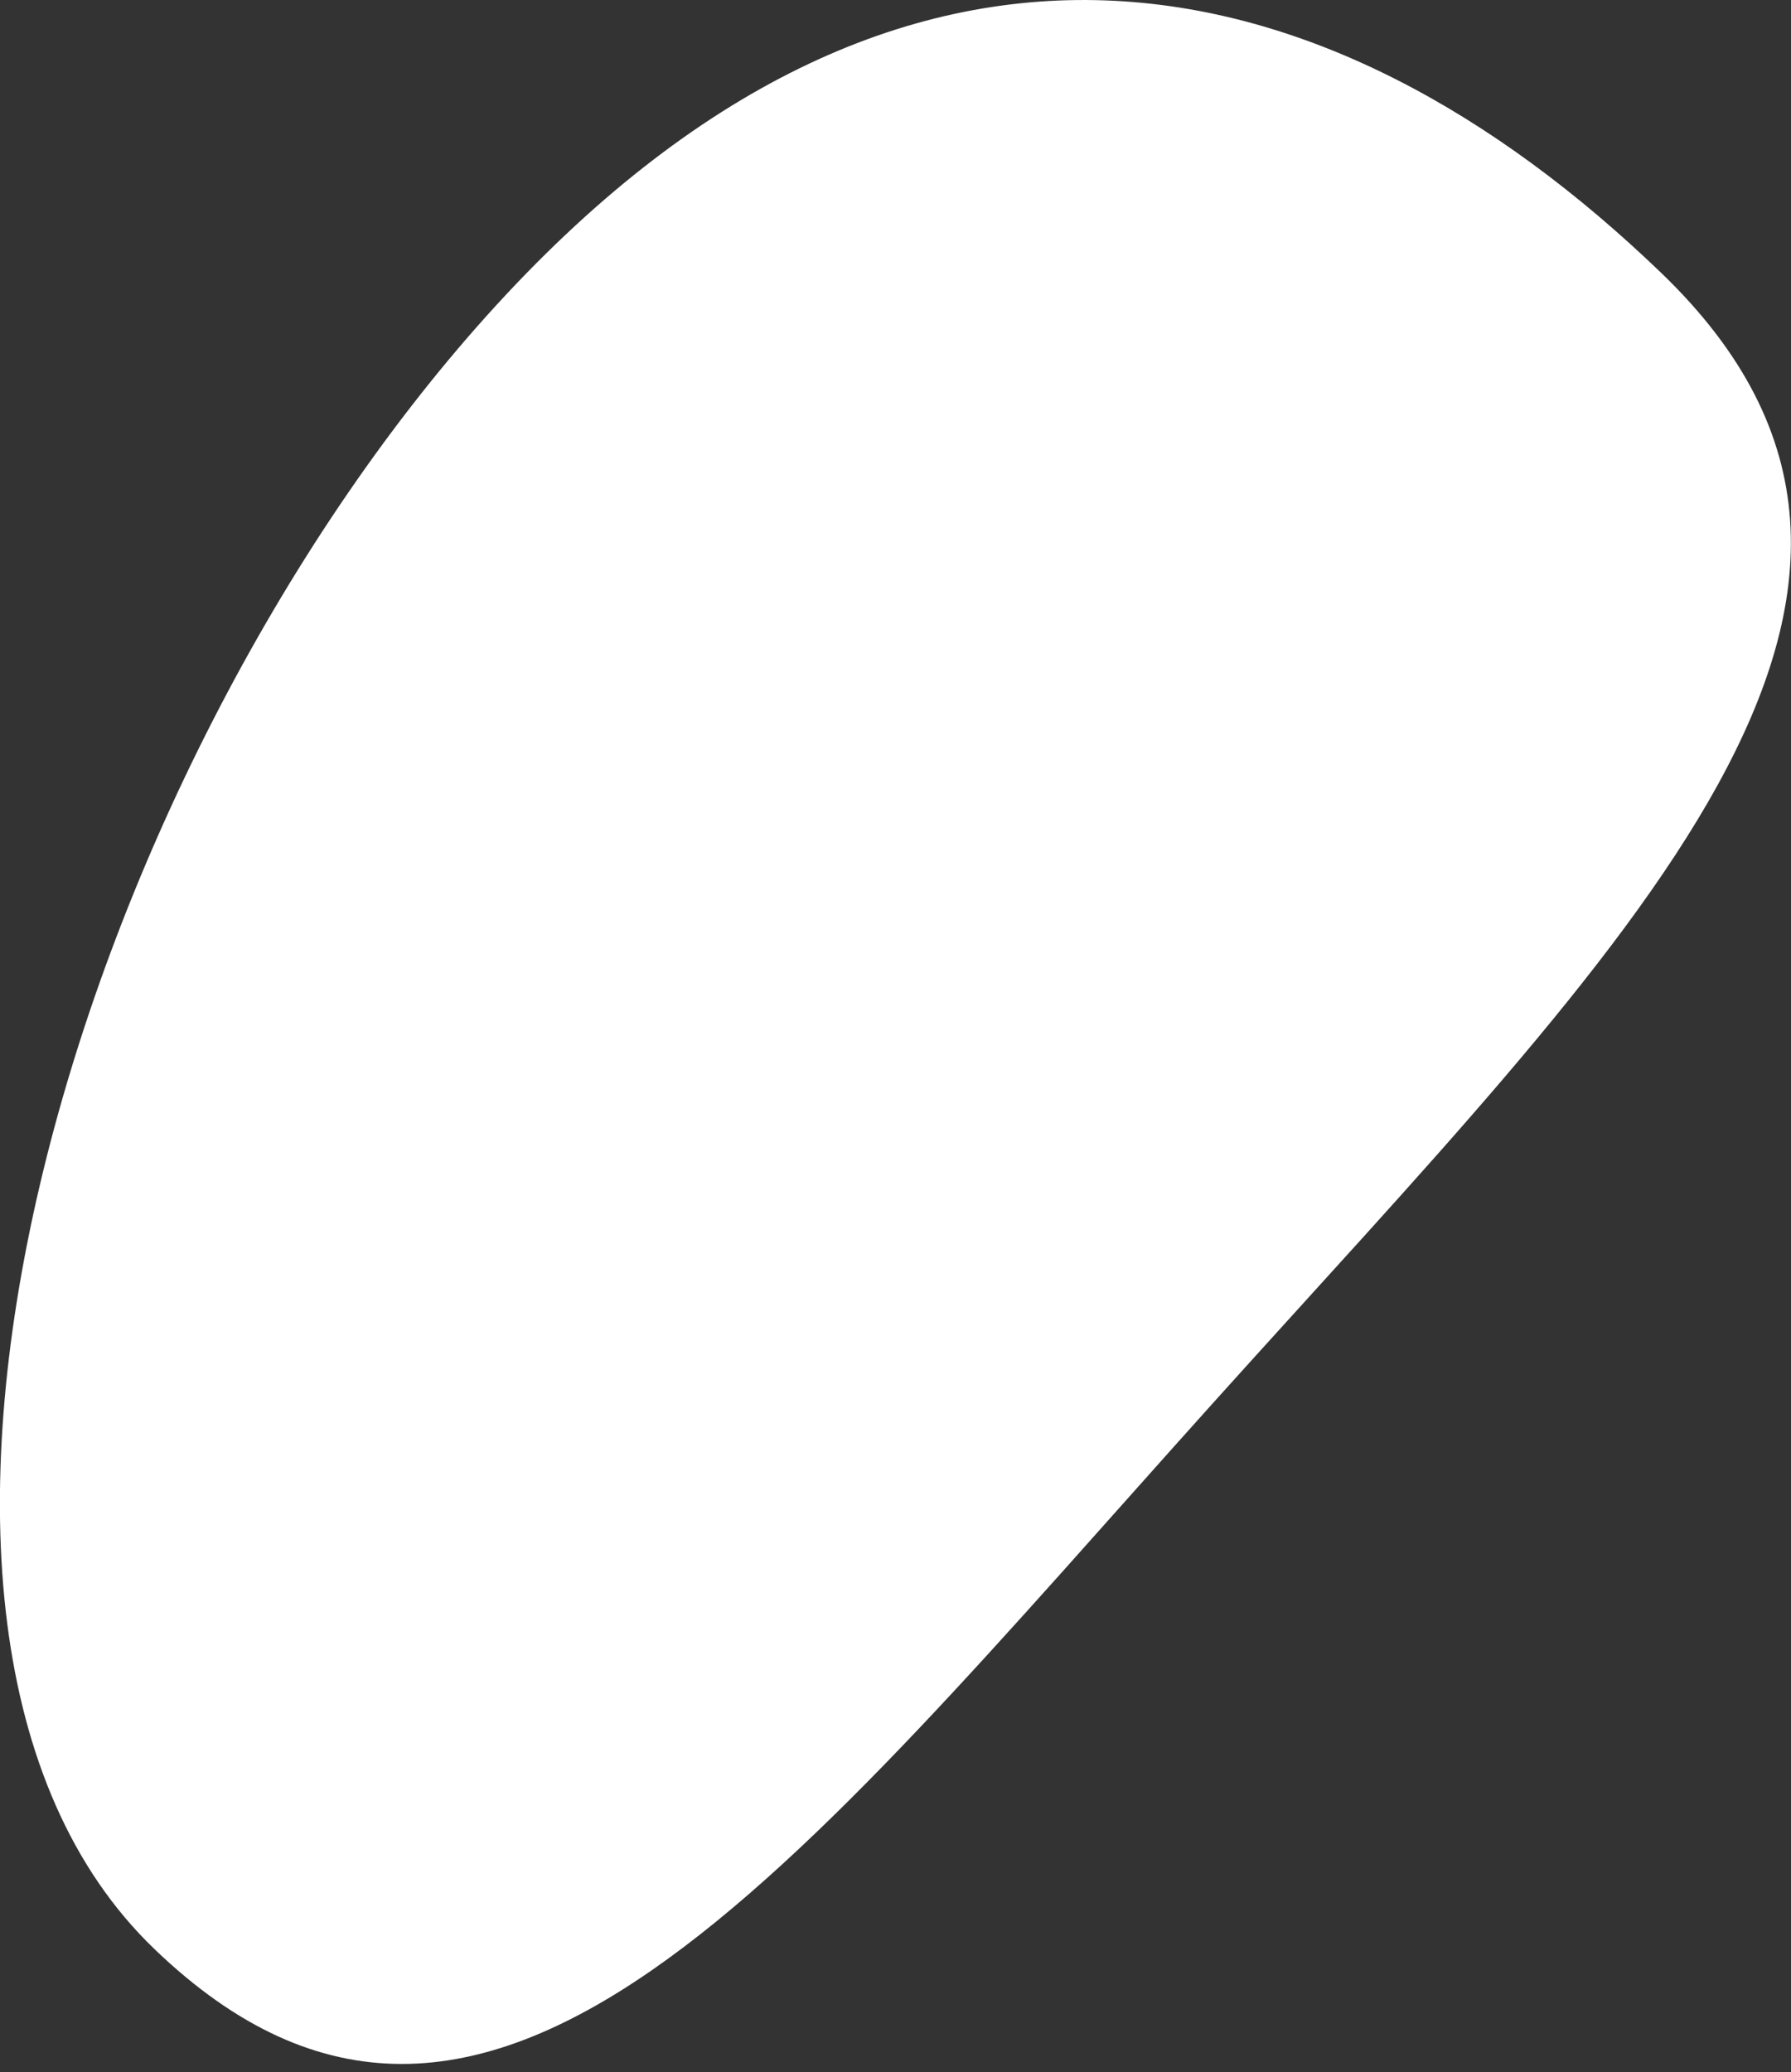
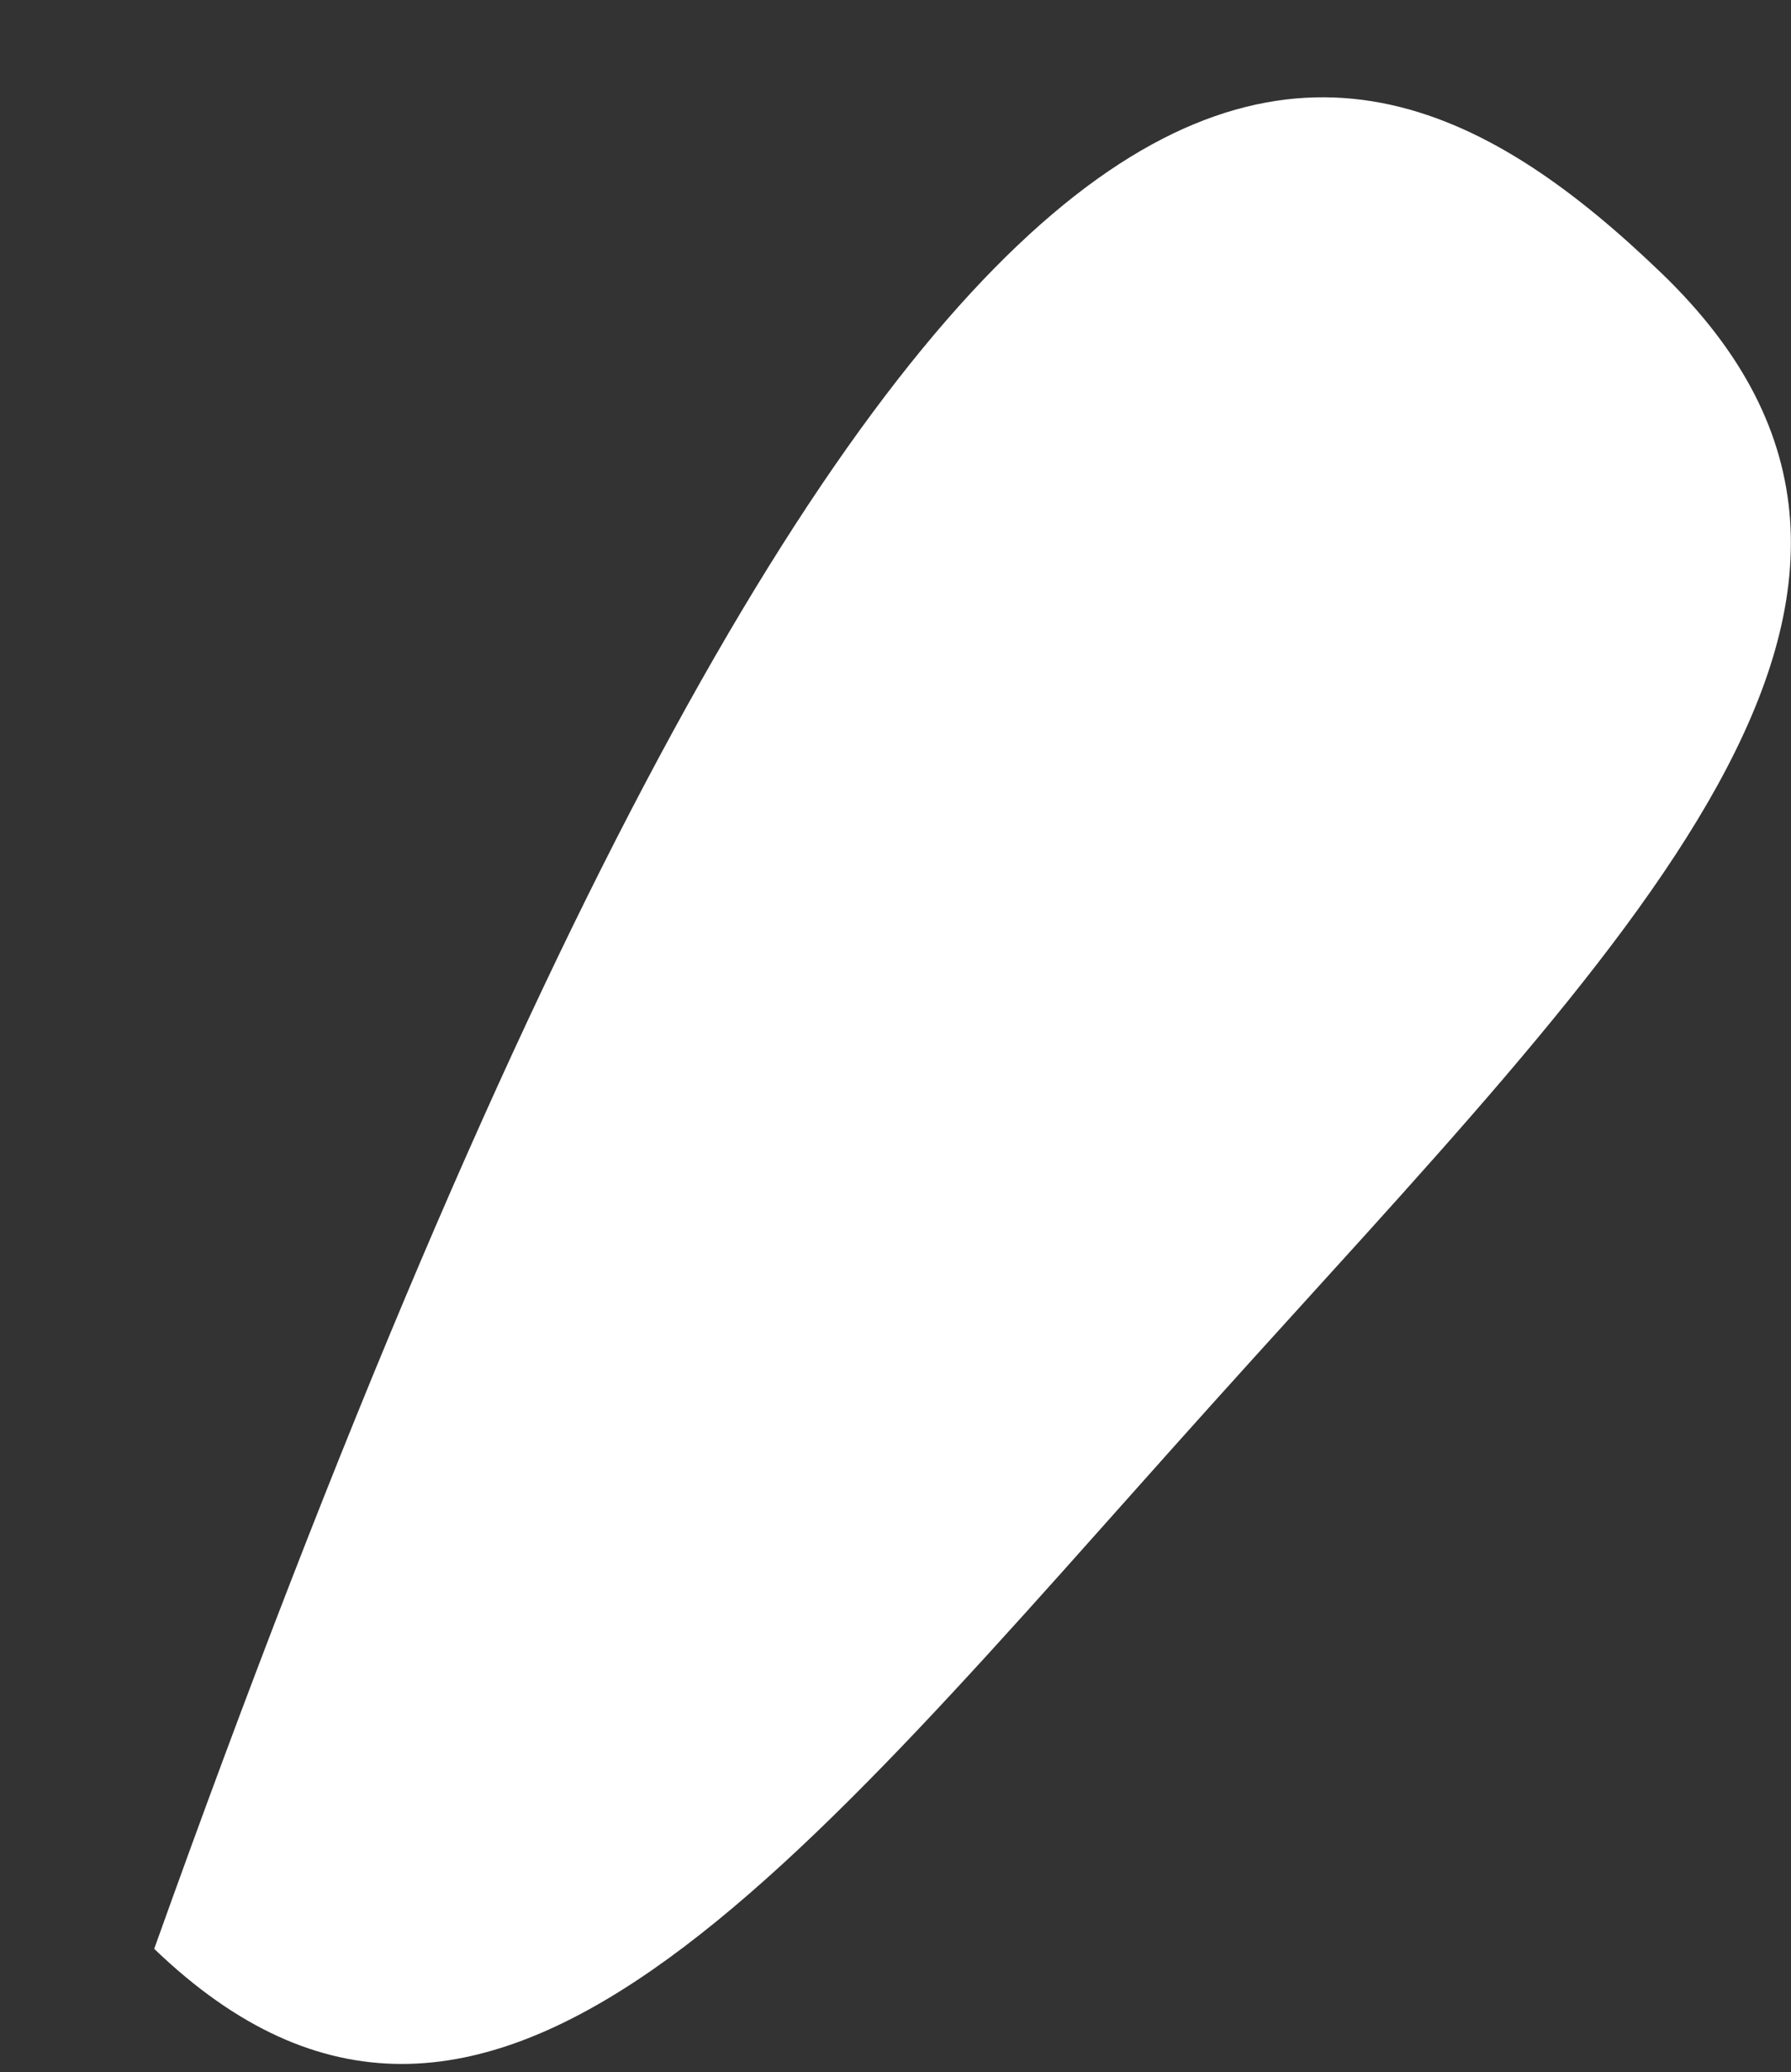
<svg xmlns="http://www.w3.org/2000/svg" width="51" height="59" viewBox="0 0 51 59" fill="none">
  <rect x="0" y="0" width="51" height="59" fill="#333333" stroke="none" />
-   <path d="M47.305 7.771C56.786 16.894 46.369 26.797 34.519 39.974C22.669 53.151 13.873 64.614 4.391 55.49C-5.09 46.366 2.021 22.155 13.871 8.978C25.721 -4.199 37.824 -1.353 47.305 7.771Z" fill="white" />
+   <path d="M47.305 7.771C56.786 16.894 46.369 26.797 34.519 39.974C22.669 53.151 13.873 64.614 4.391 55.49C25.721 -4.199 37.824 -1.353 47.305 7.771Z" fill="white" />
</svg>